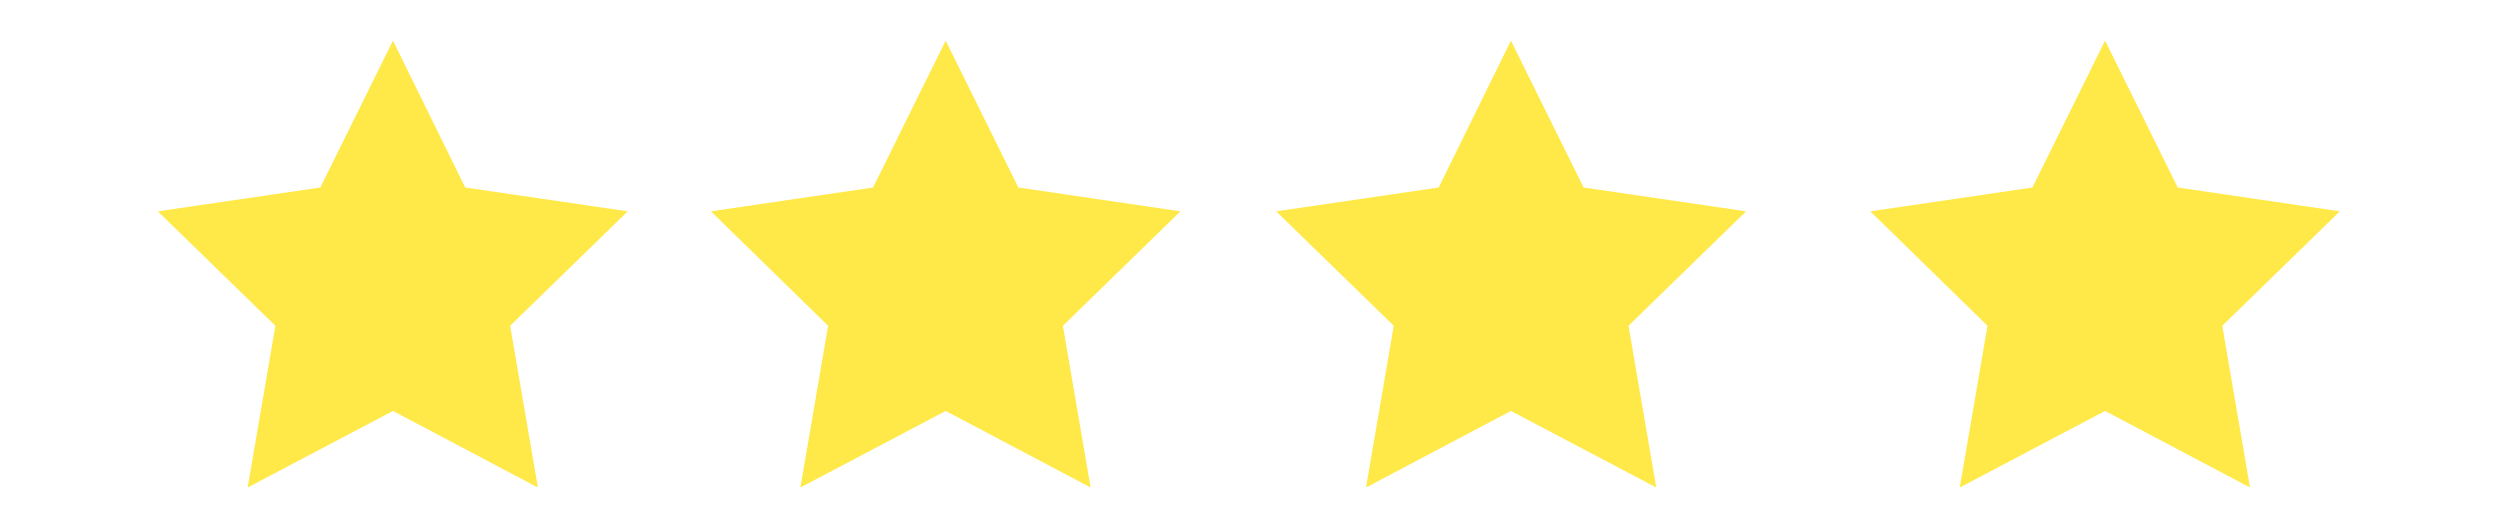
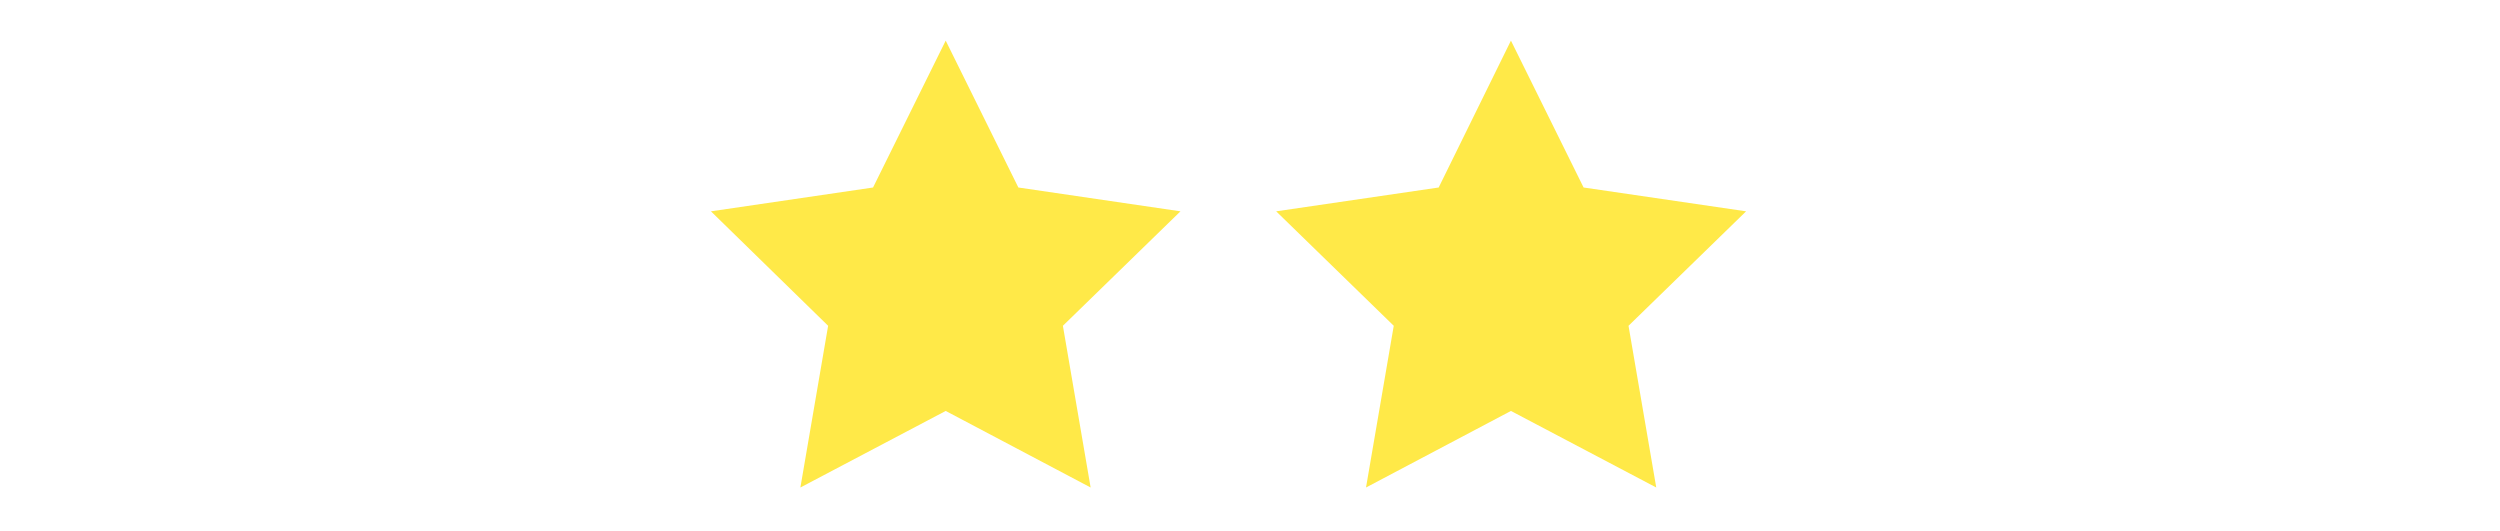
<svg xmlns="http://www.w3.org/2000/svg" version="1.1" id="Layer_1" x="0px" y="0px" viewBox="0 0 640 136" style="enable-background:new 0 0 640 136;" xml:space="preserve">
  <style type="text/css">
	.st0{fill:#FFE948;}
</style>
-   <polygon class="st0" points="100.6,10.4 119.1,48 160.7,54.1 130.6,83.4 137.7,124.8 100.6,105.2 63.4,124.8 70.5,83.4 40.4,54.1   82,48 " />
  <polygon class="st0" points="242.1,10.4 260.7,48 302.2,54.1 272.1,83.4 279.2,124.8 242.1,105.2 204.9,124.8 212,83.4 182,54.1   223.5,48 " />
  <polygon class="st0" points="386.8,10.4 405.4,48 447,54.1 416.9,83.4 424,124.8 386.8,105.2 349.7,124.8 356.8,83.4 326.7,54.1   368.3,48 " />
-   <polygon class="st0" points="538.9,10.4 557.5,48 599,54.1 568.9,83.4 576,124.8 538.9,105.2 501.7,124.8 508.8,83.4 478.8,54.1   520.3,48 " />
</svg>